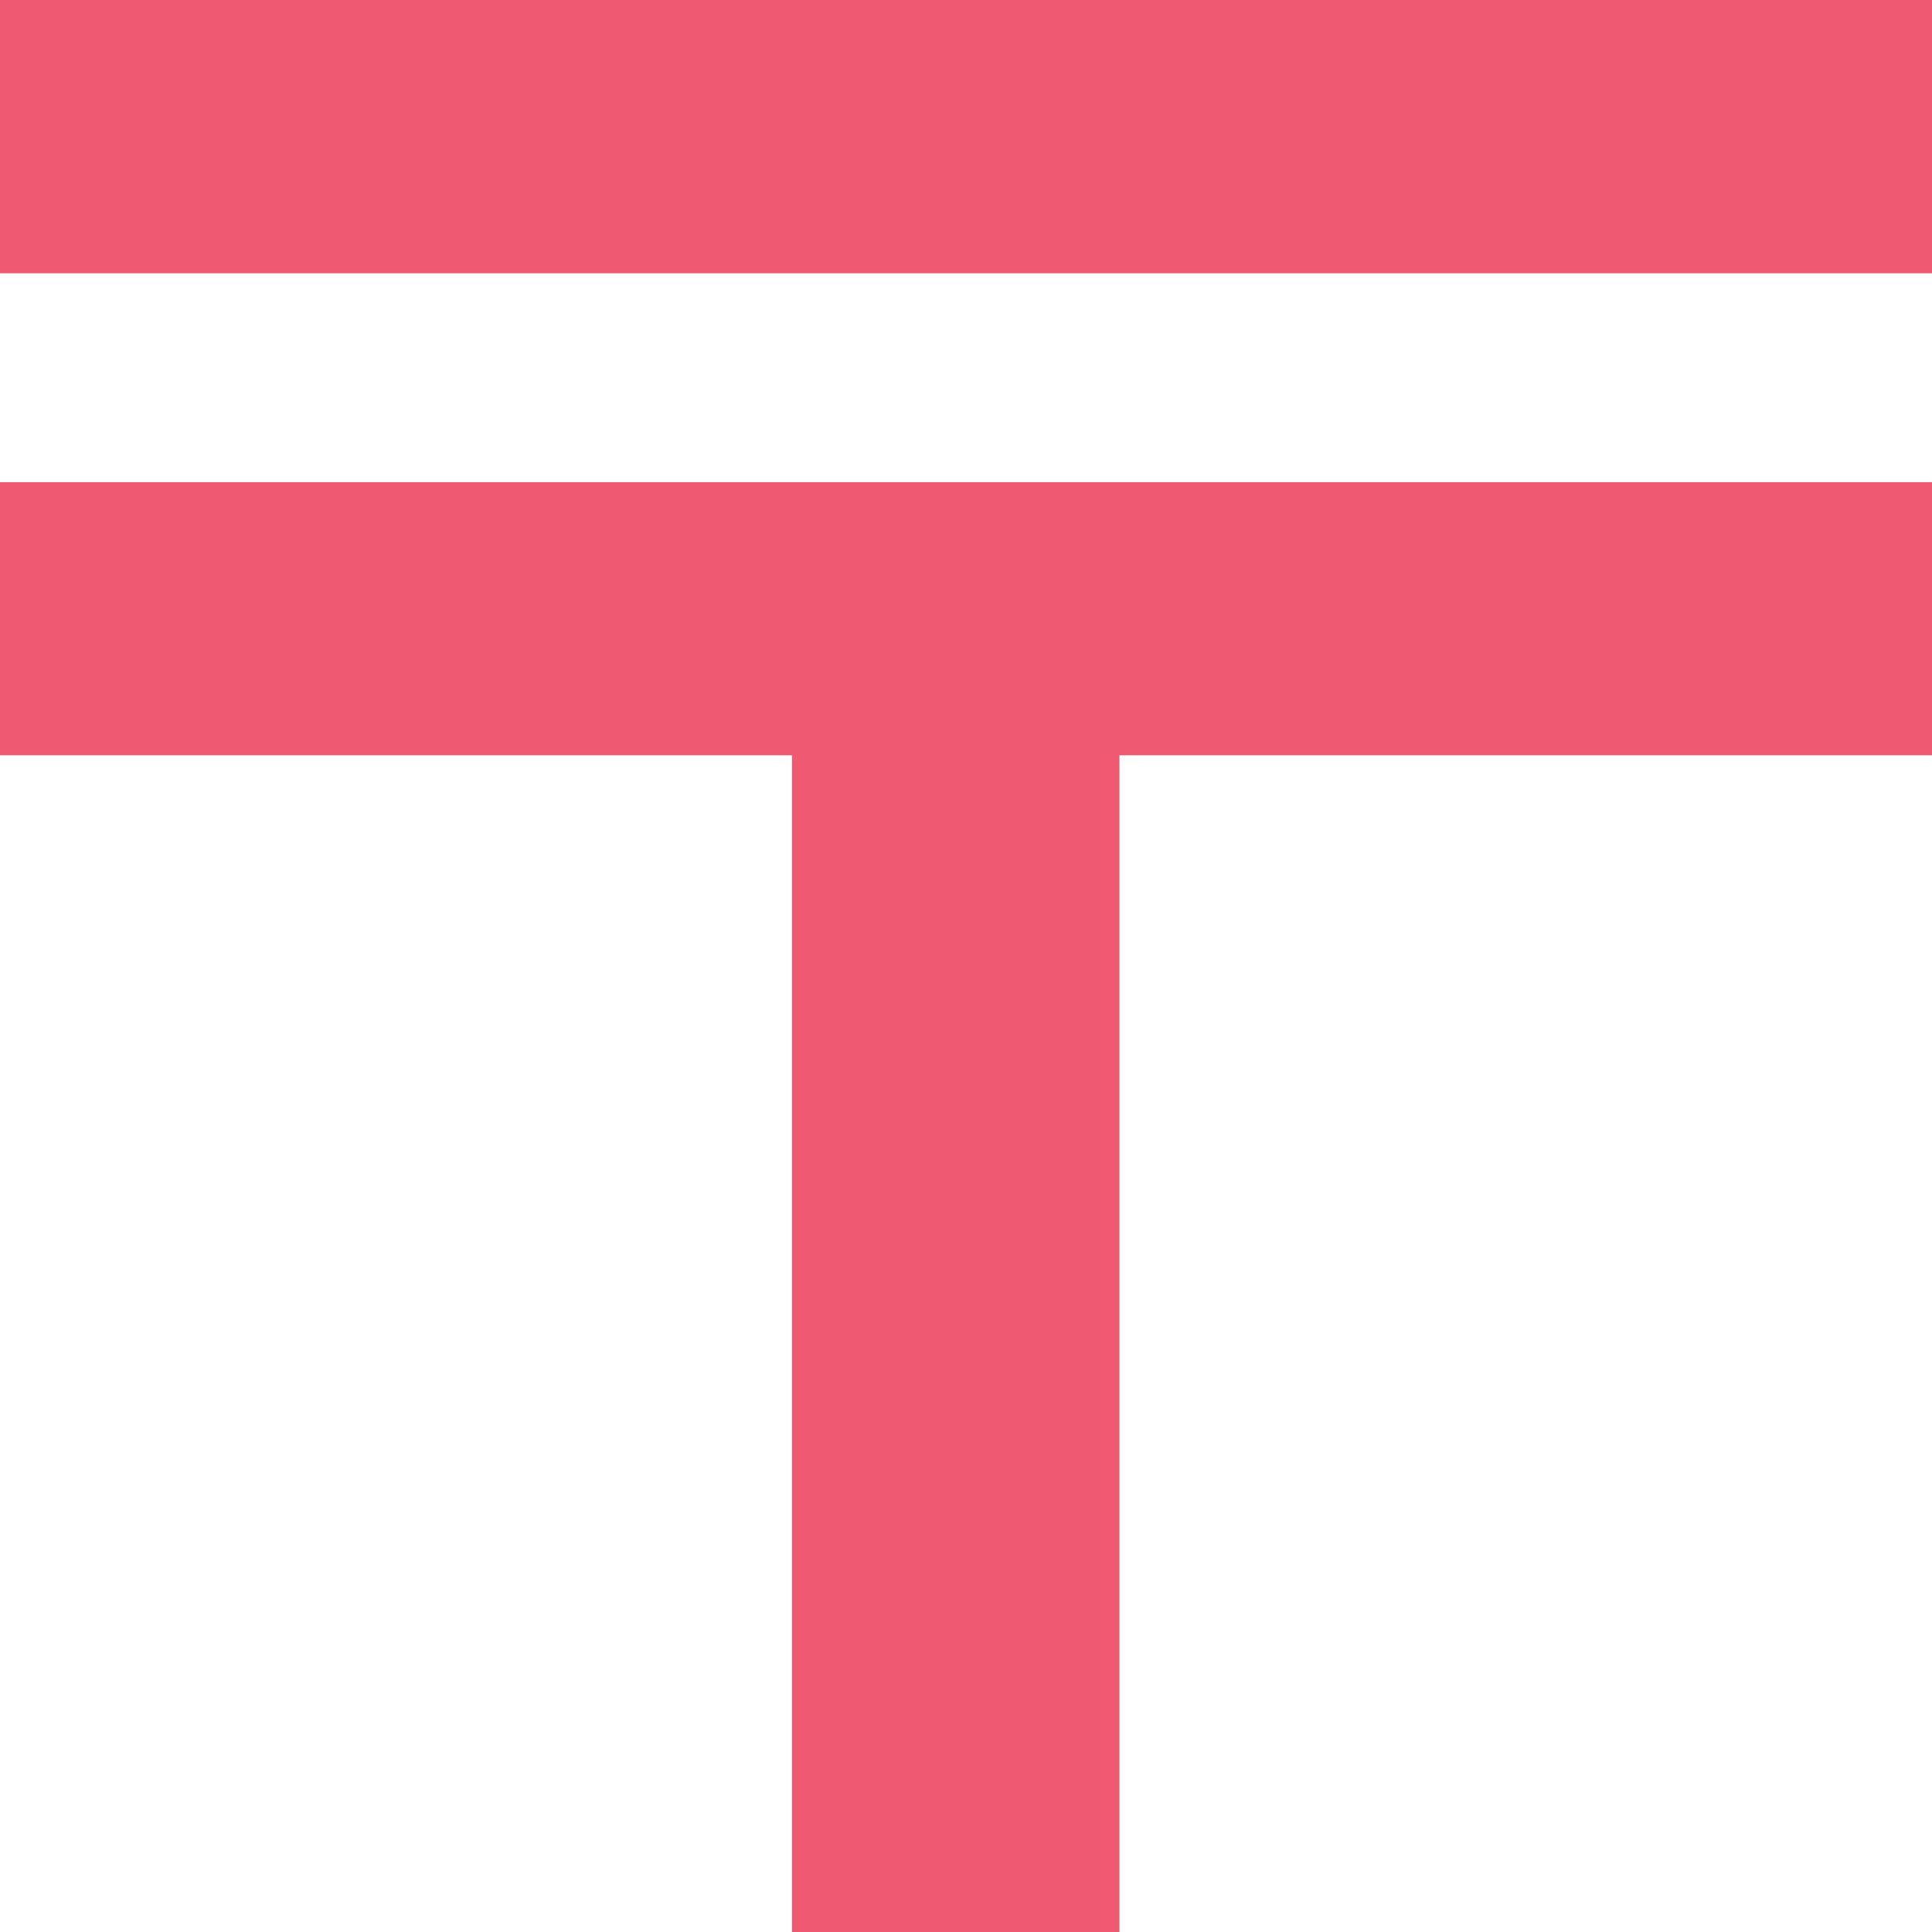
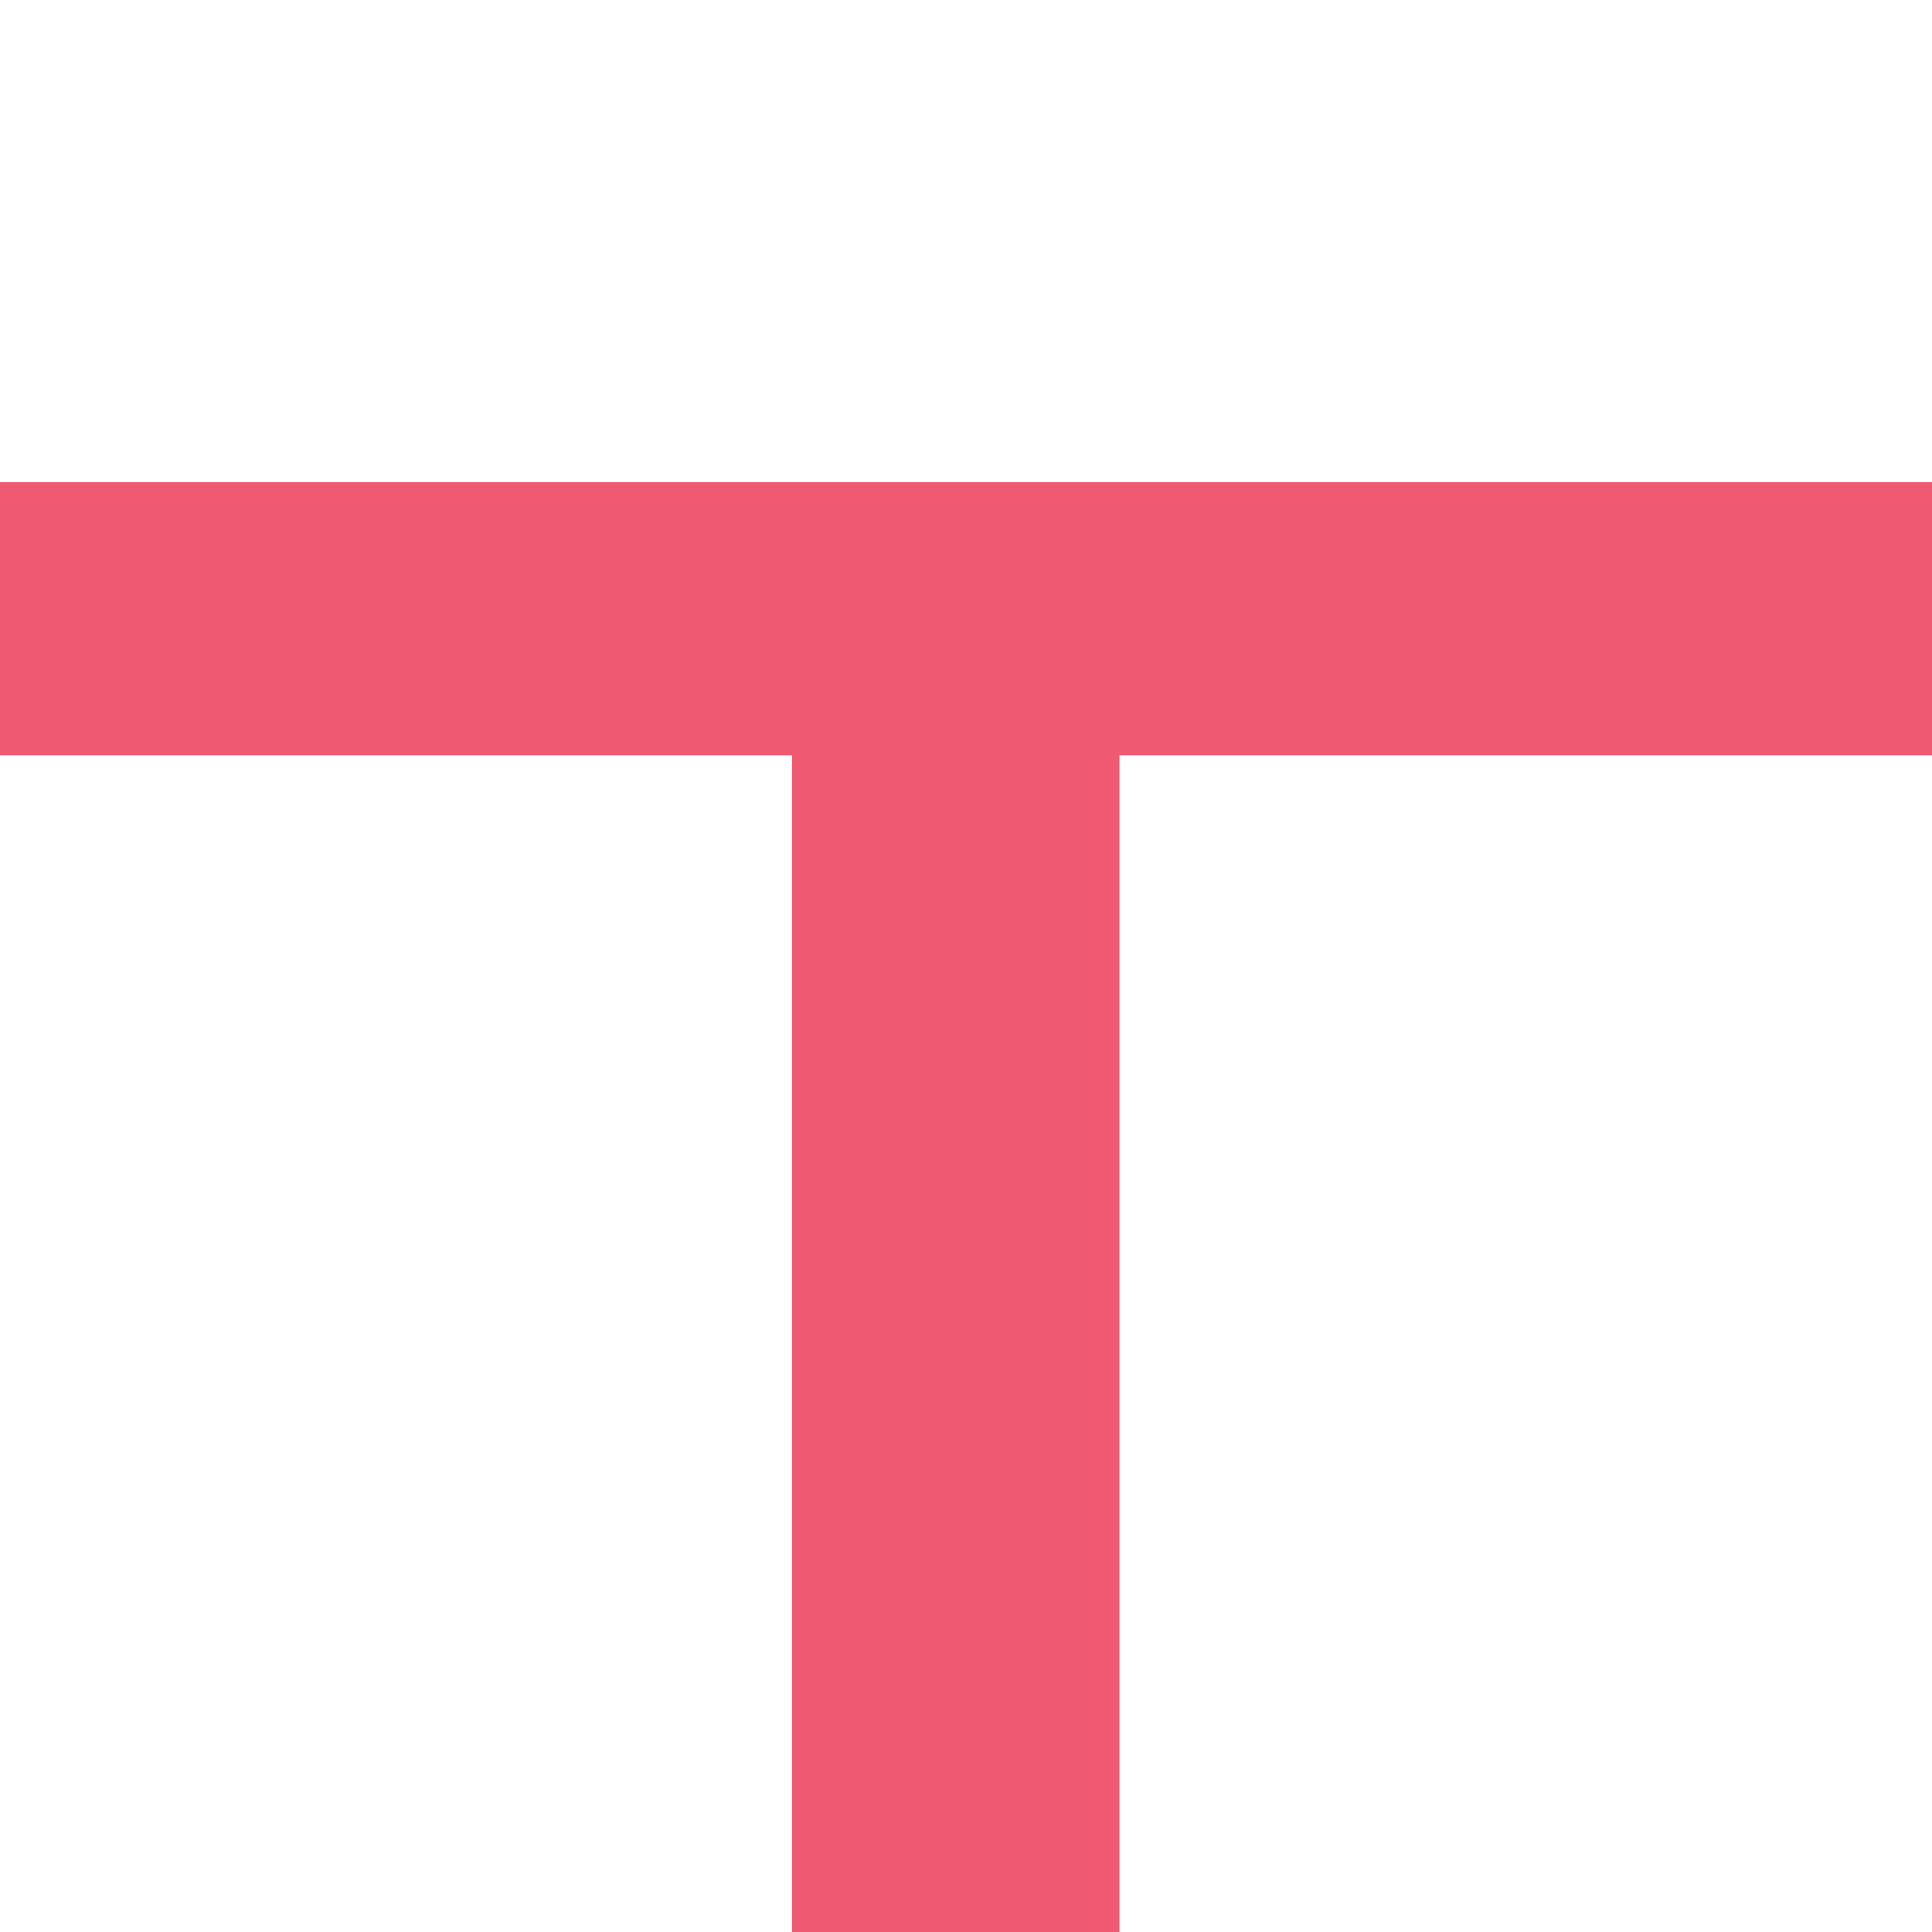
<svg xmlns="http://www.w3.org/2000/svg" width="16" height="16" viewBox="0 0 16 16" fill="none">
-   <path fill-rule="evenodd" clip-rule="evenodd" d="M0 3.993V6.255H6.559V16H9.271V6.255H16V3.993H0ZM0 0V2.263H16V0H0Z" fill="#F05972" />
+   <path fill-rule="evenodd" clip-rule="evenodd" d="M0 3.993V6.255H6.559V16H9.271V6.255H16V3.993H0ZM0 0H16V0H0Z" fill="#F05972" />
</svg>